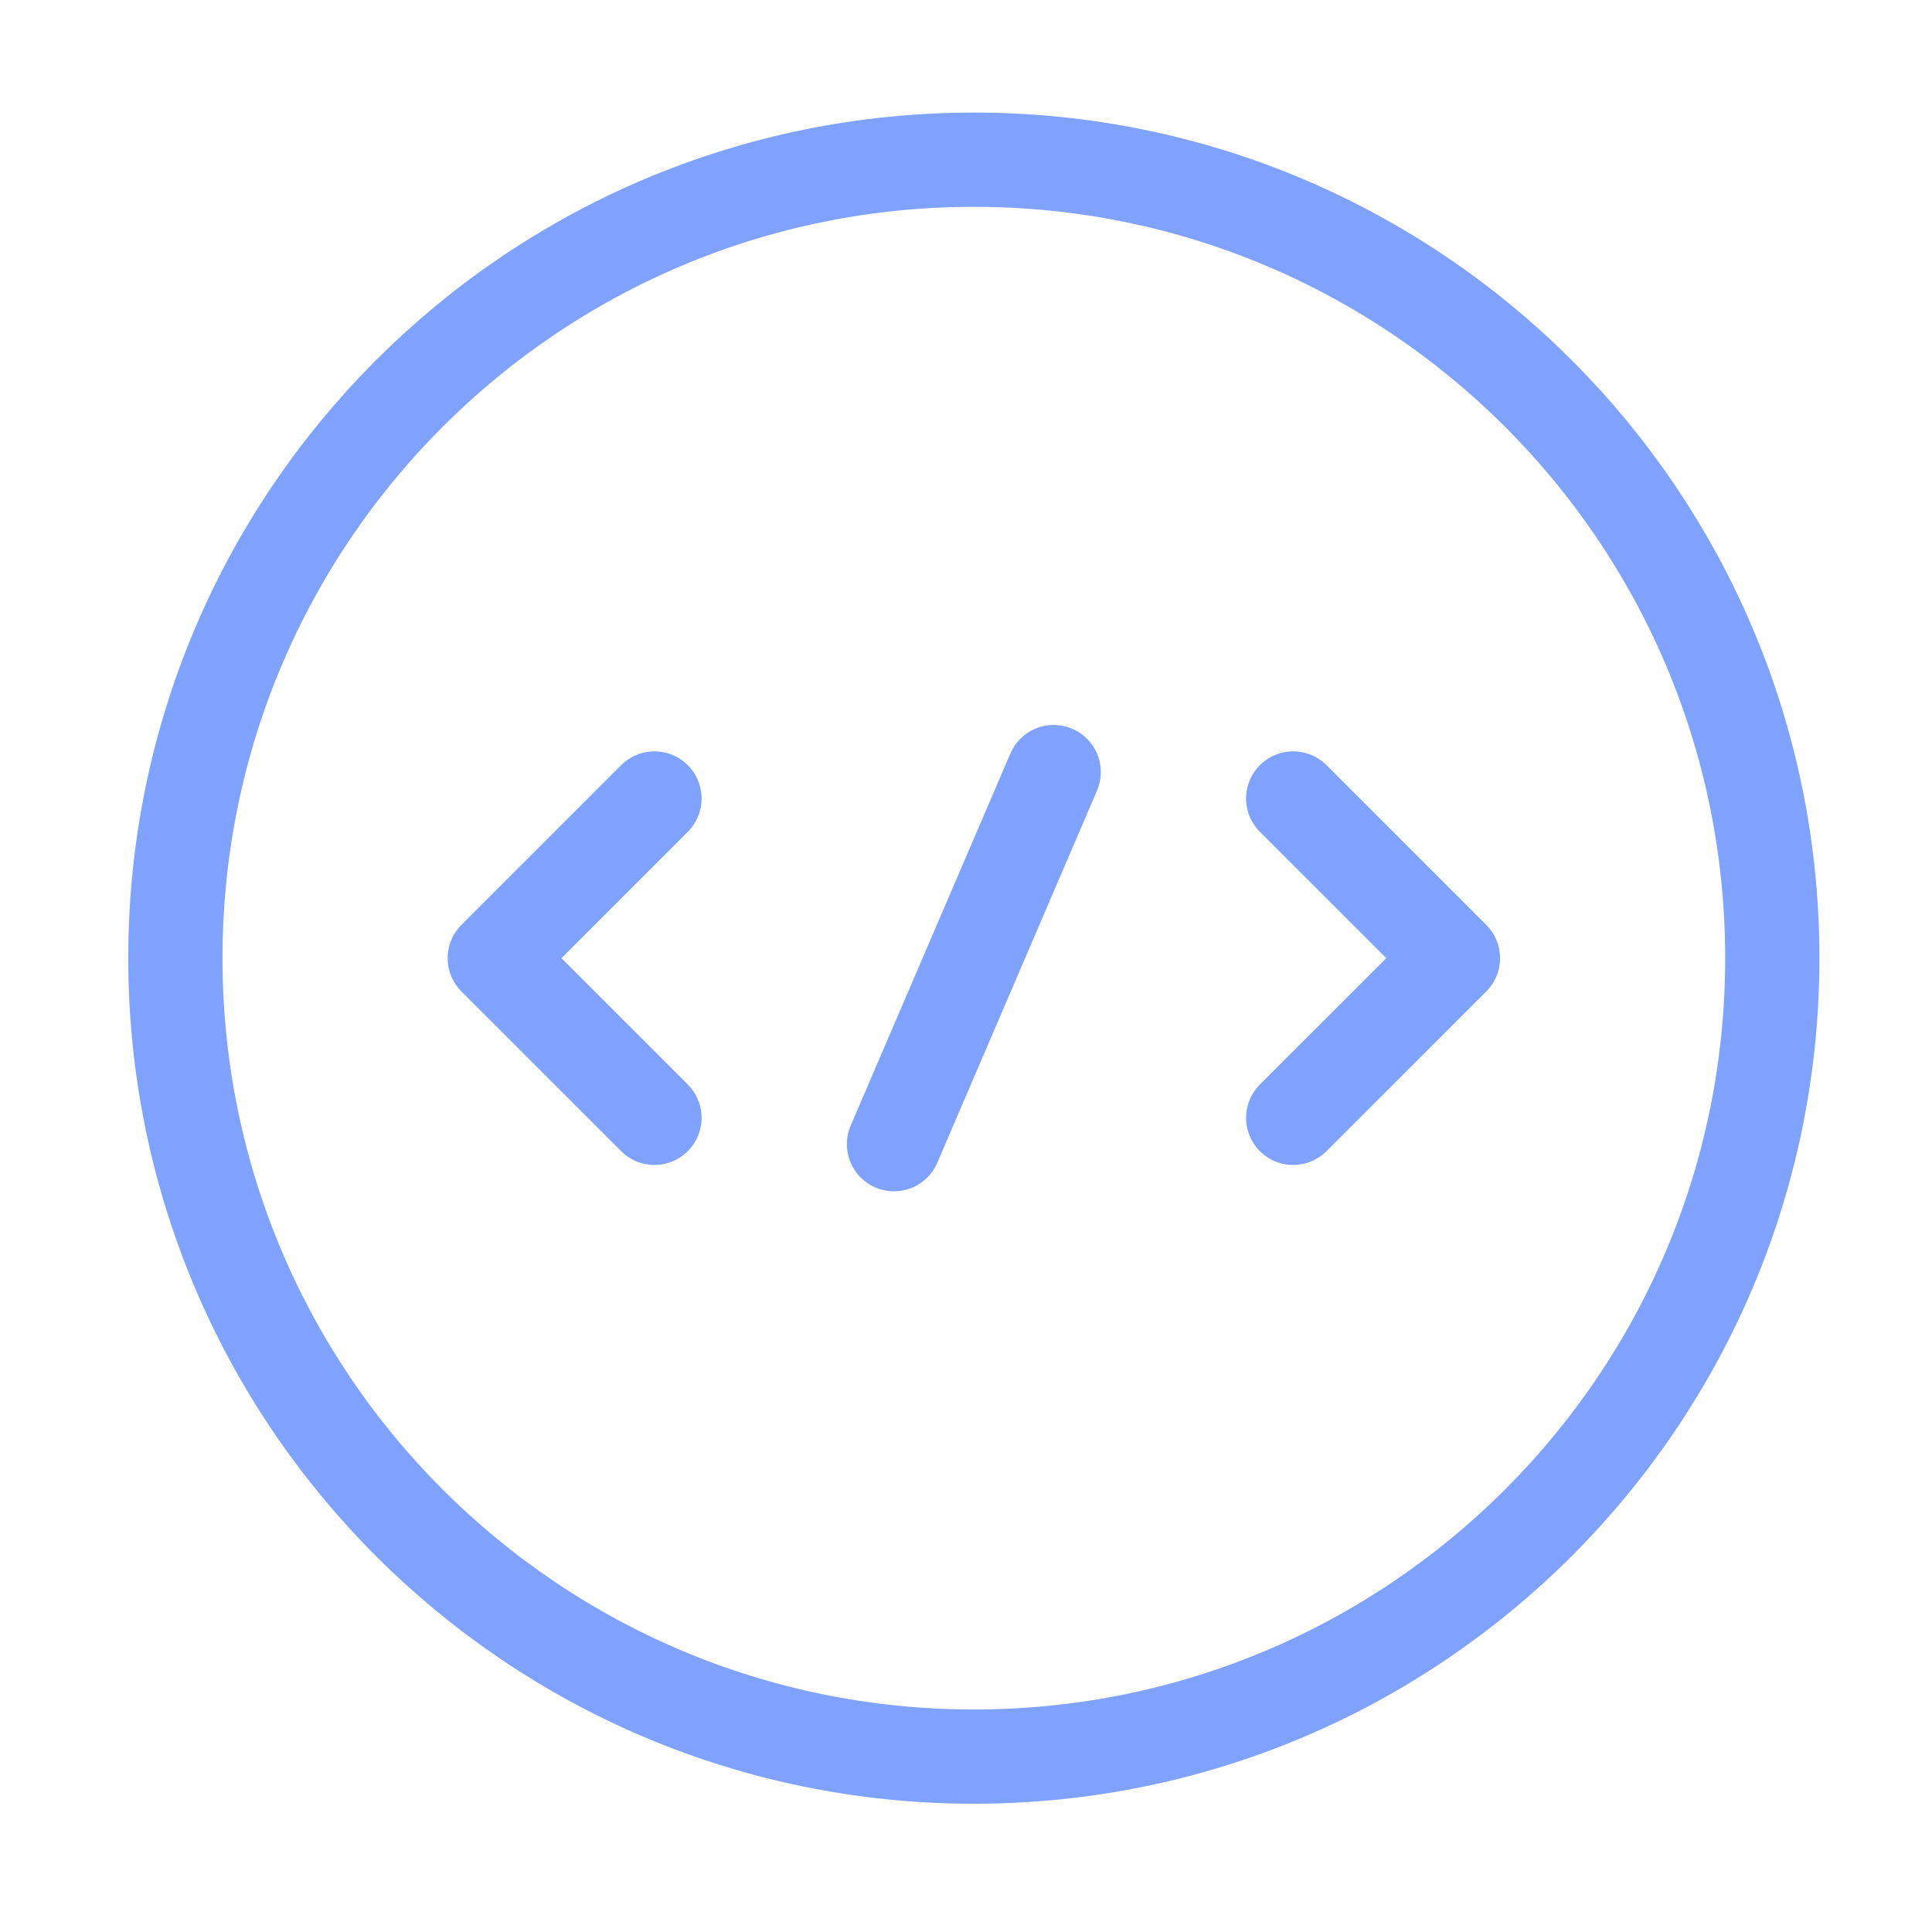
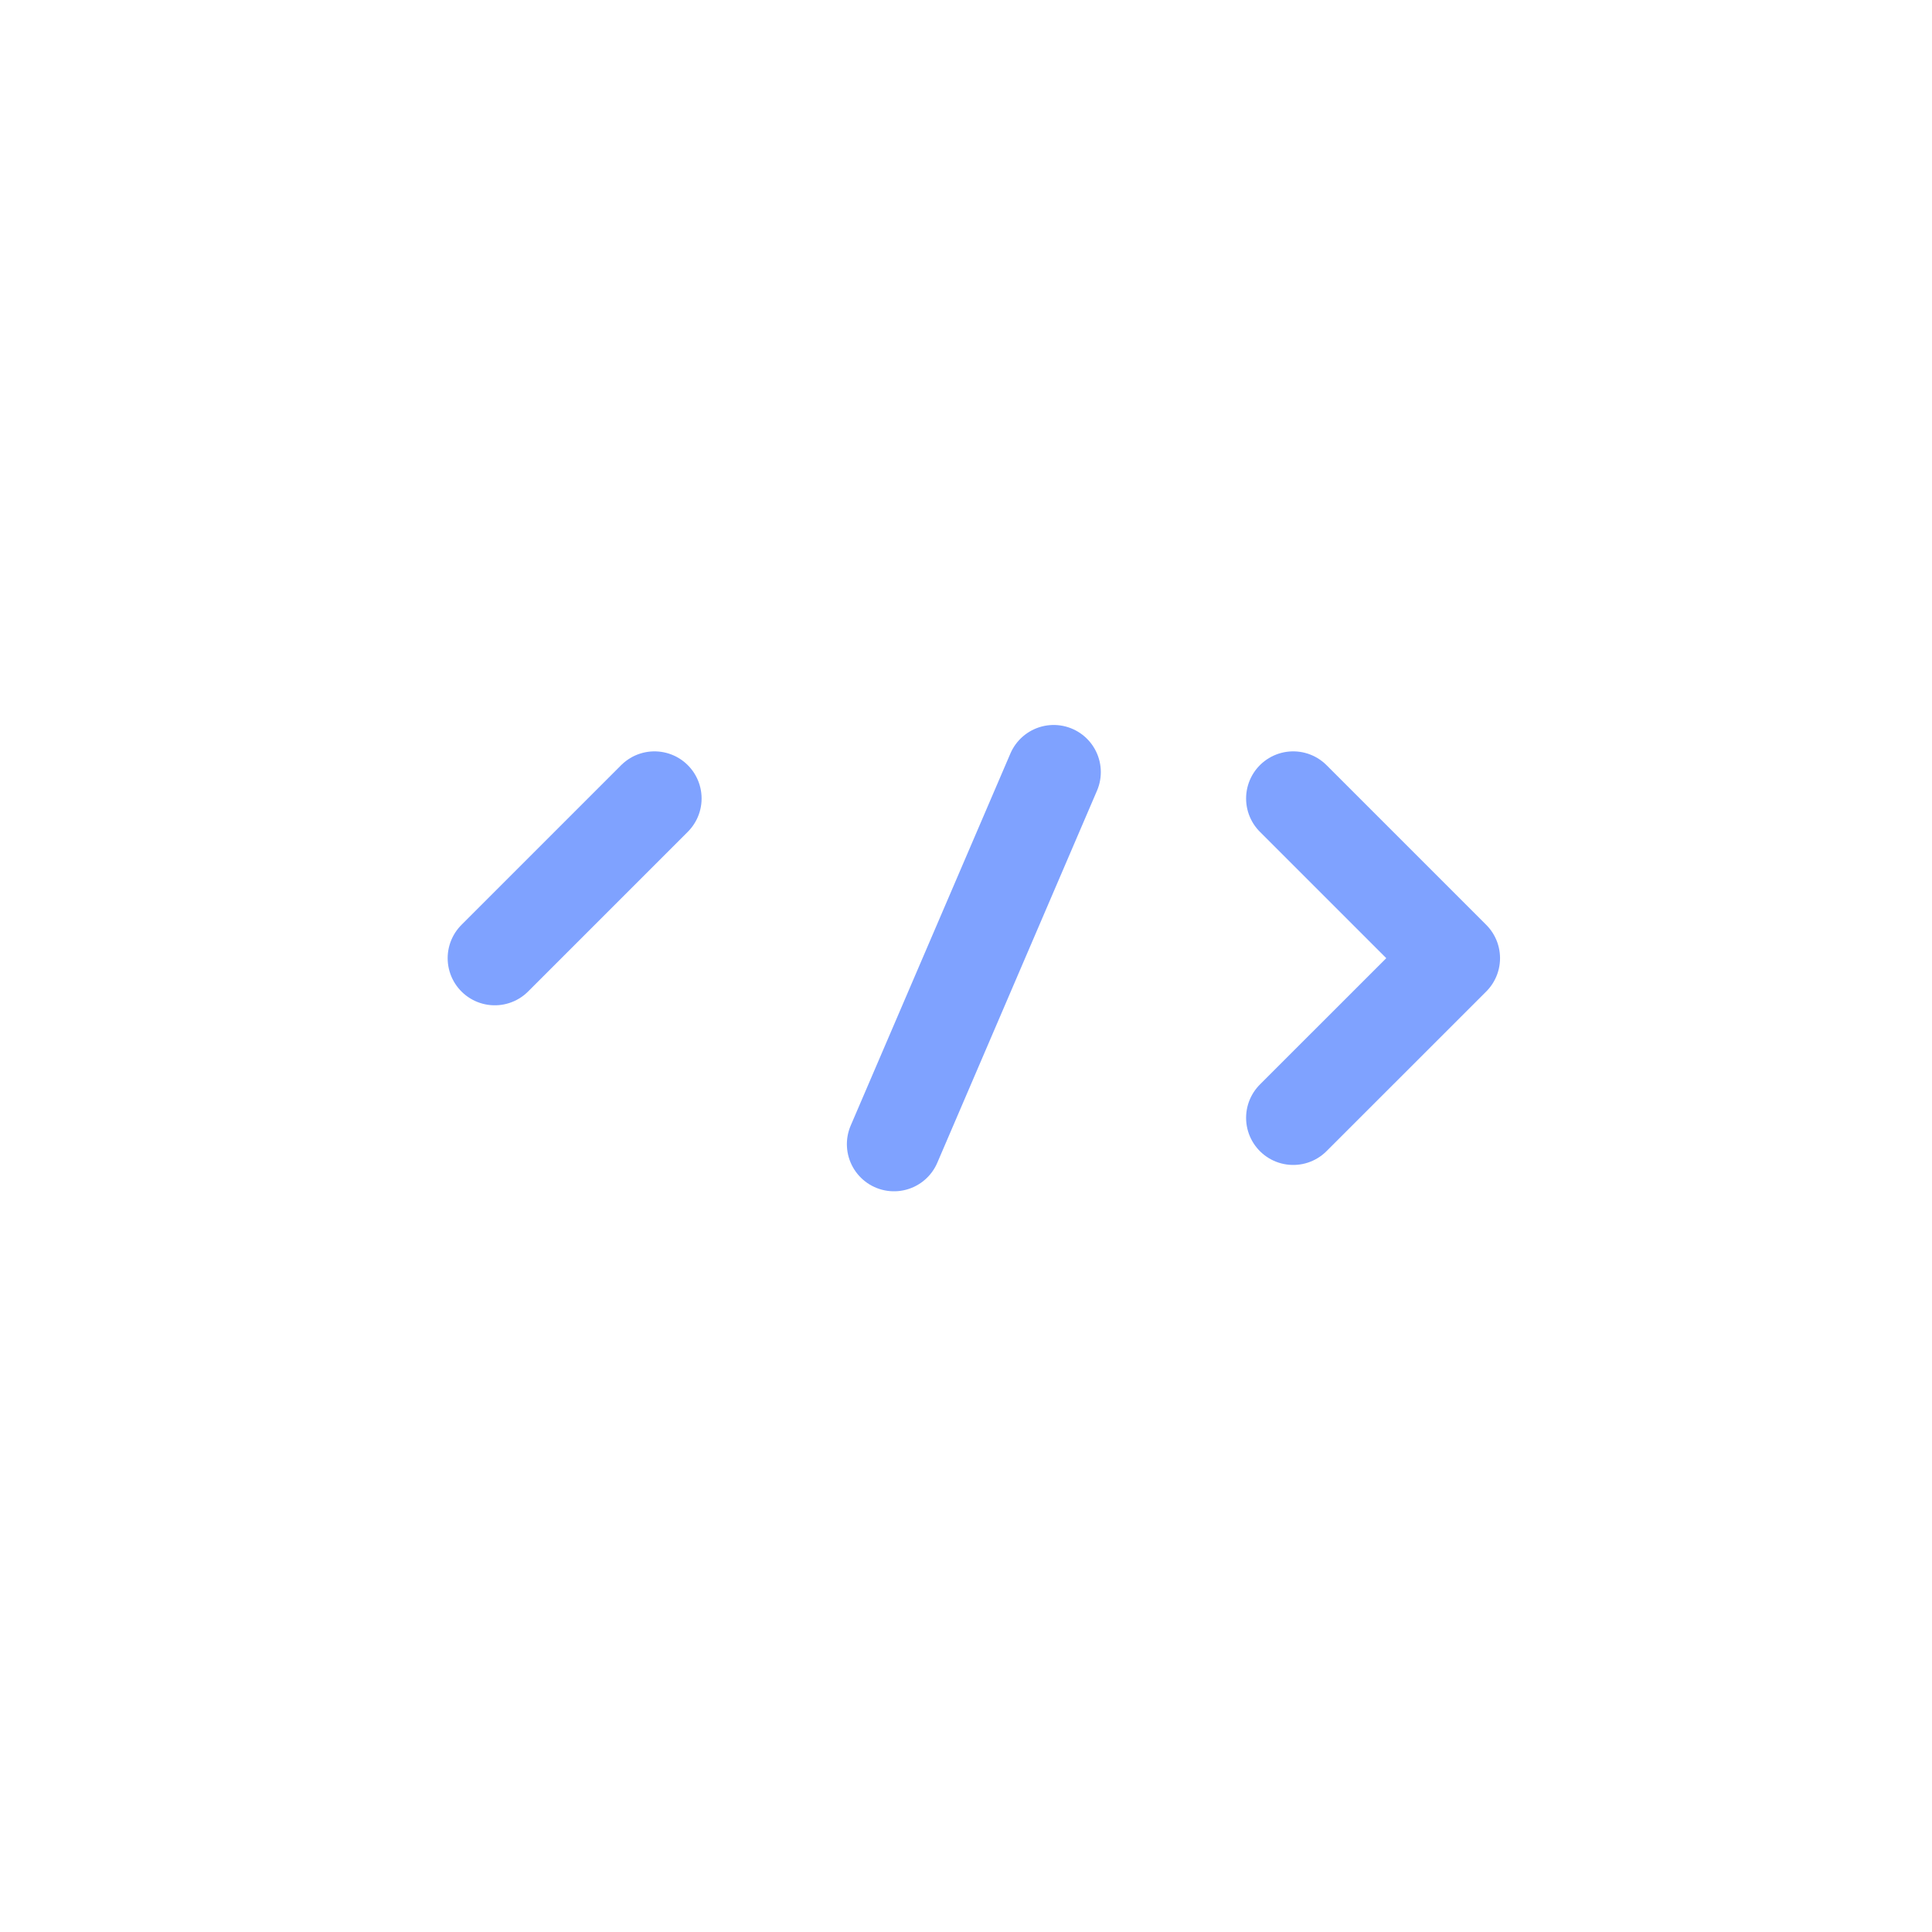
<svg xmlns="http://www.w3.org/2000/svg" width="41" height="41" viewBox="0 0 41 41" fill="none">
-   <path d="M13.889 16.945L10.5 20.334L13.889 23.722" stroke="#7FA2FF" stroke-width="2" stroke-miterlimit="10" stroke-linecap="round" stroke-linejoin="round" />
+   <path d="M13.889 16.945L10.5 20.334" stroke="#7FA2FF" stroke-width="2" stroke-miterlimit="10" stroke-linecap="round" stroke-linejoin="round" />
  <path d="M27.444 16.945L30.833 20.334L27.444 23.722" stroke="#7FA2FF" stroke-width="2" stroke-miterlimit="10" stroke-linecap="round" stroke-linejoin="round" />
-   <path d="M20.667 37.278C30.025 37.278 37.611 29.692 37.611 20.333C37.611 10.975 30.025 3.389 20.667 3.389C11.309 3.389 3.722 10.975 3.722 20.333C3.722 29.692 11.309 37.278 20.667 37.278Z" stroke="#7FA2FF" stroke-width="2" stroke-miterlimit="10" stroke-linecap="round" stroke-linejoin="round" />
  <path d="M22.361 16.385L18.972 24.281" stroke="#7FA2FF" stroke-width="2" stroke-miterlimit="10" stroke-linecap="round" stroke-linejoin="round" />
</svg>